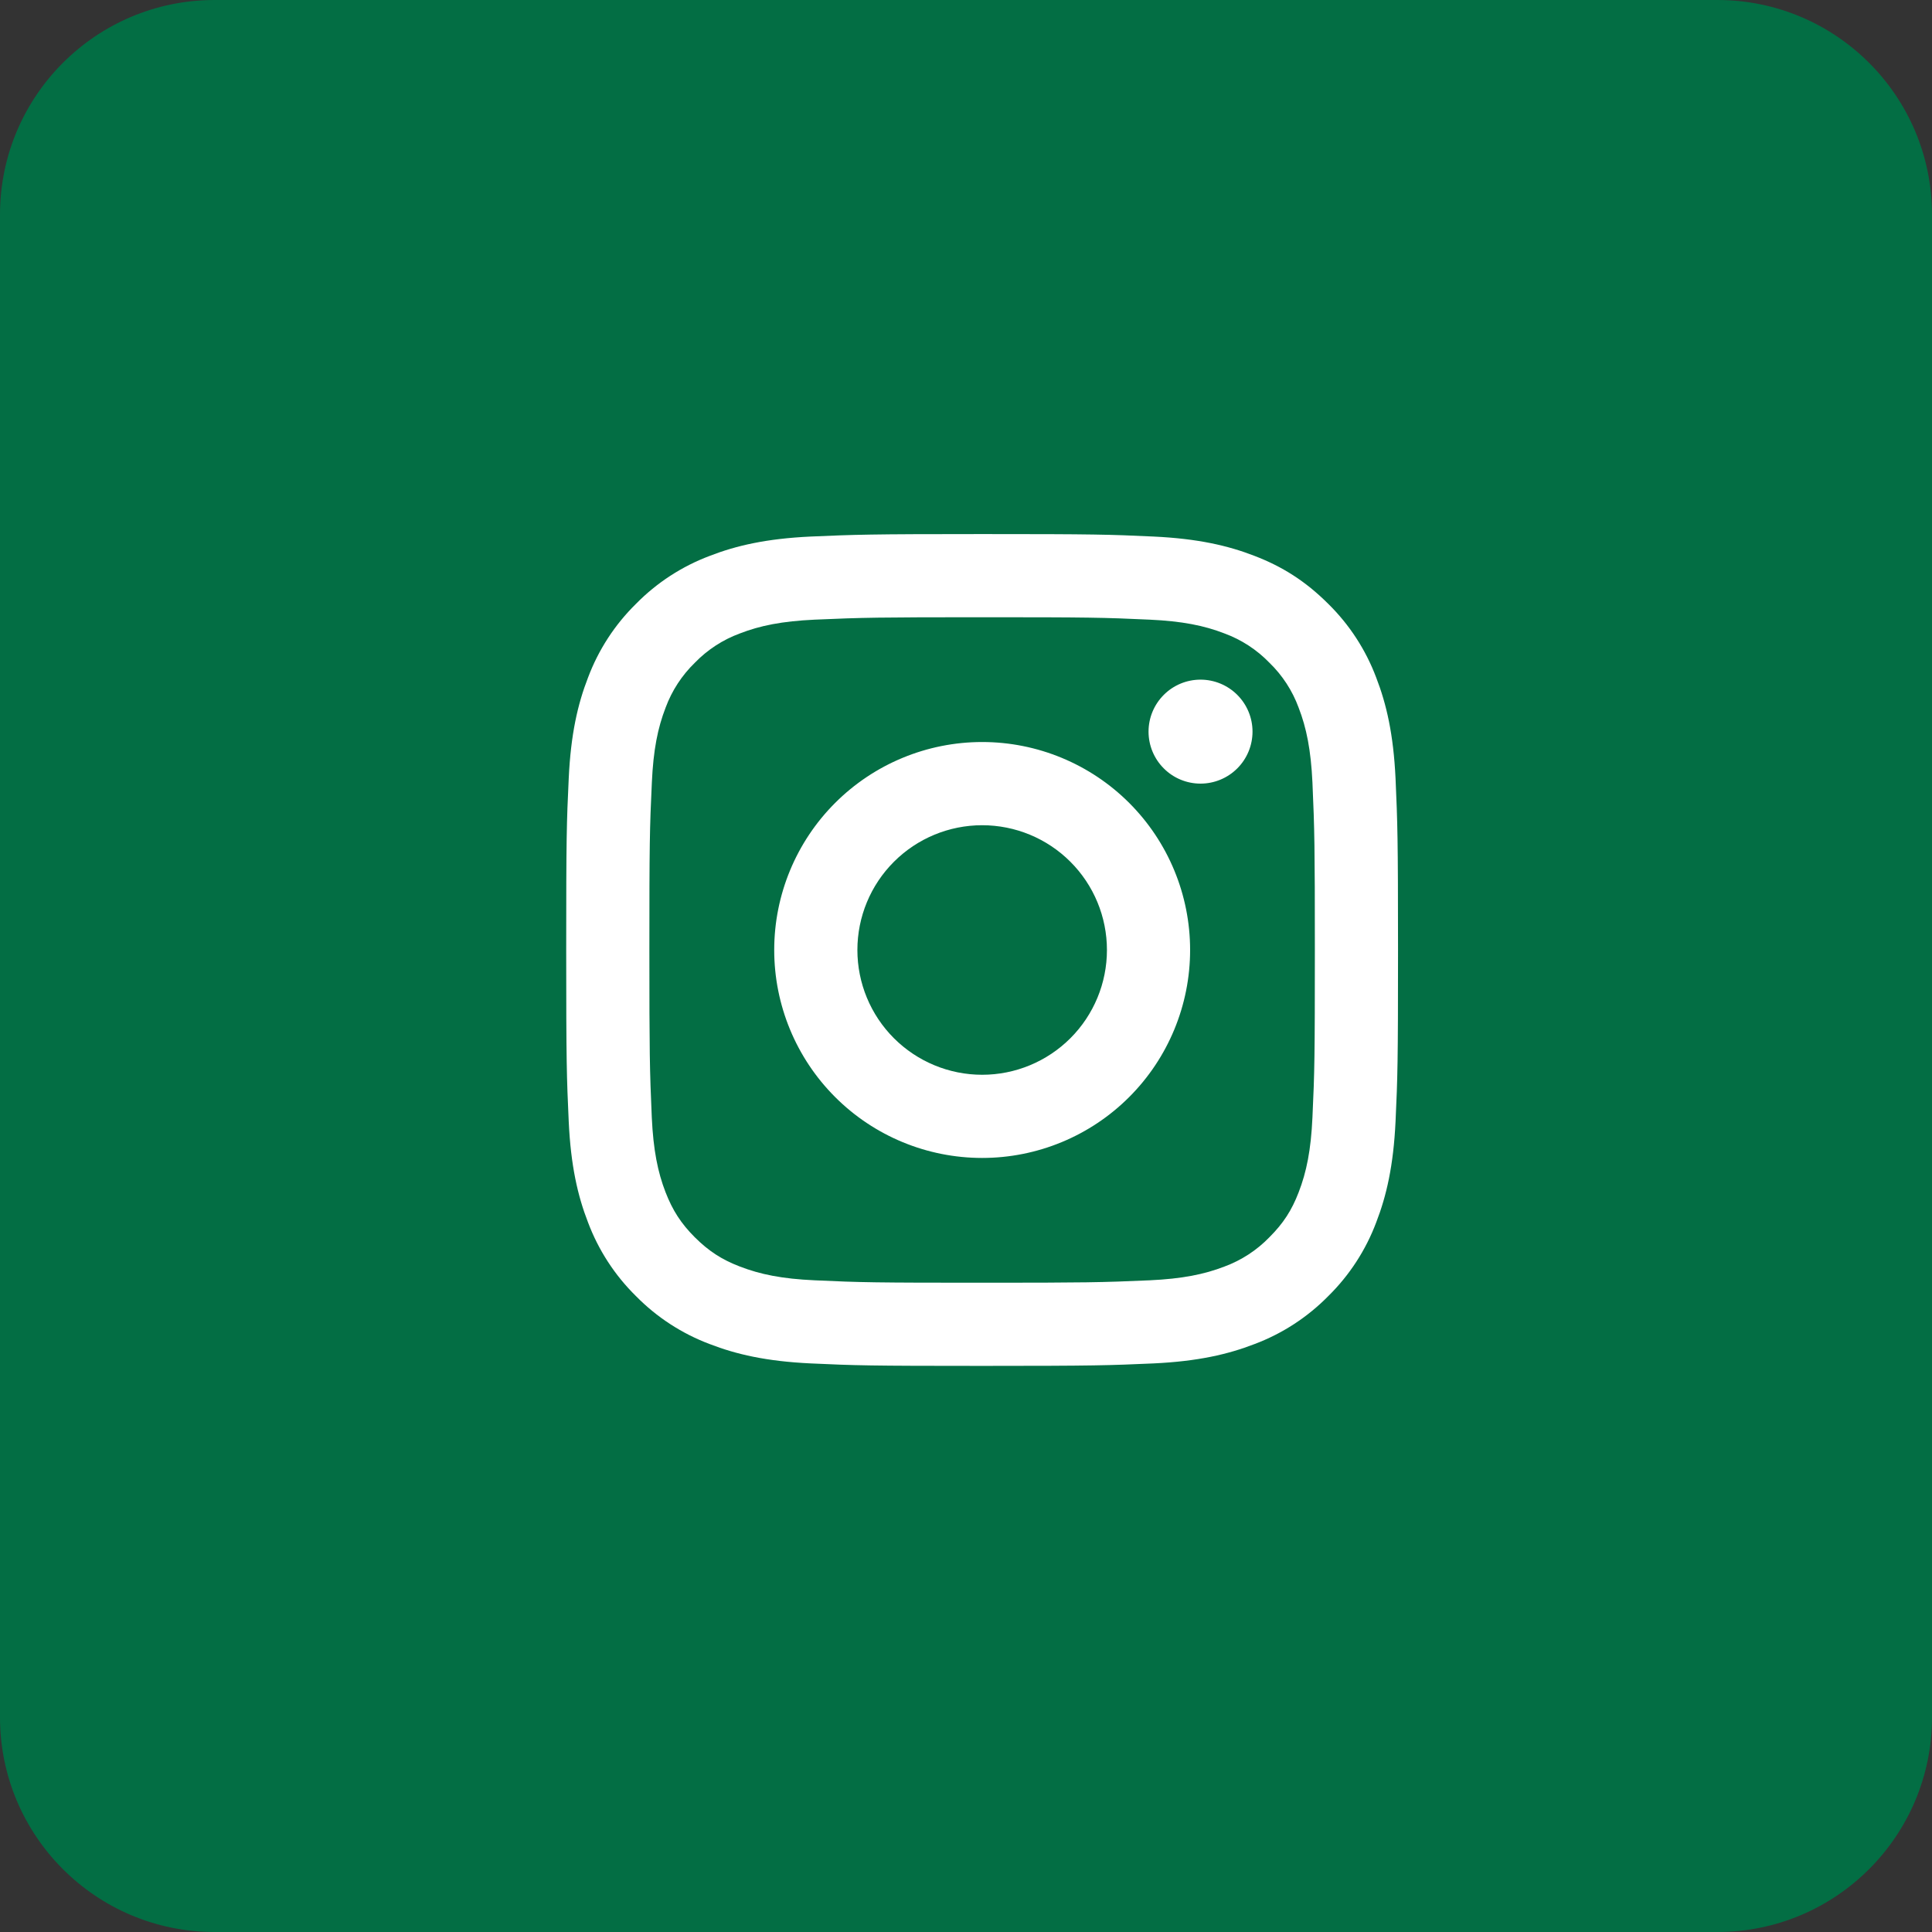
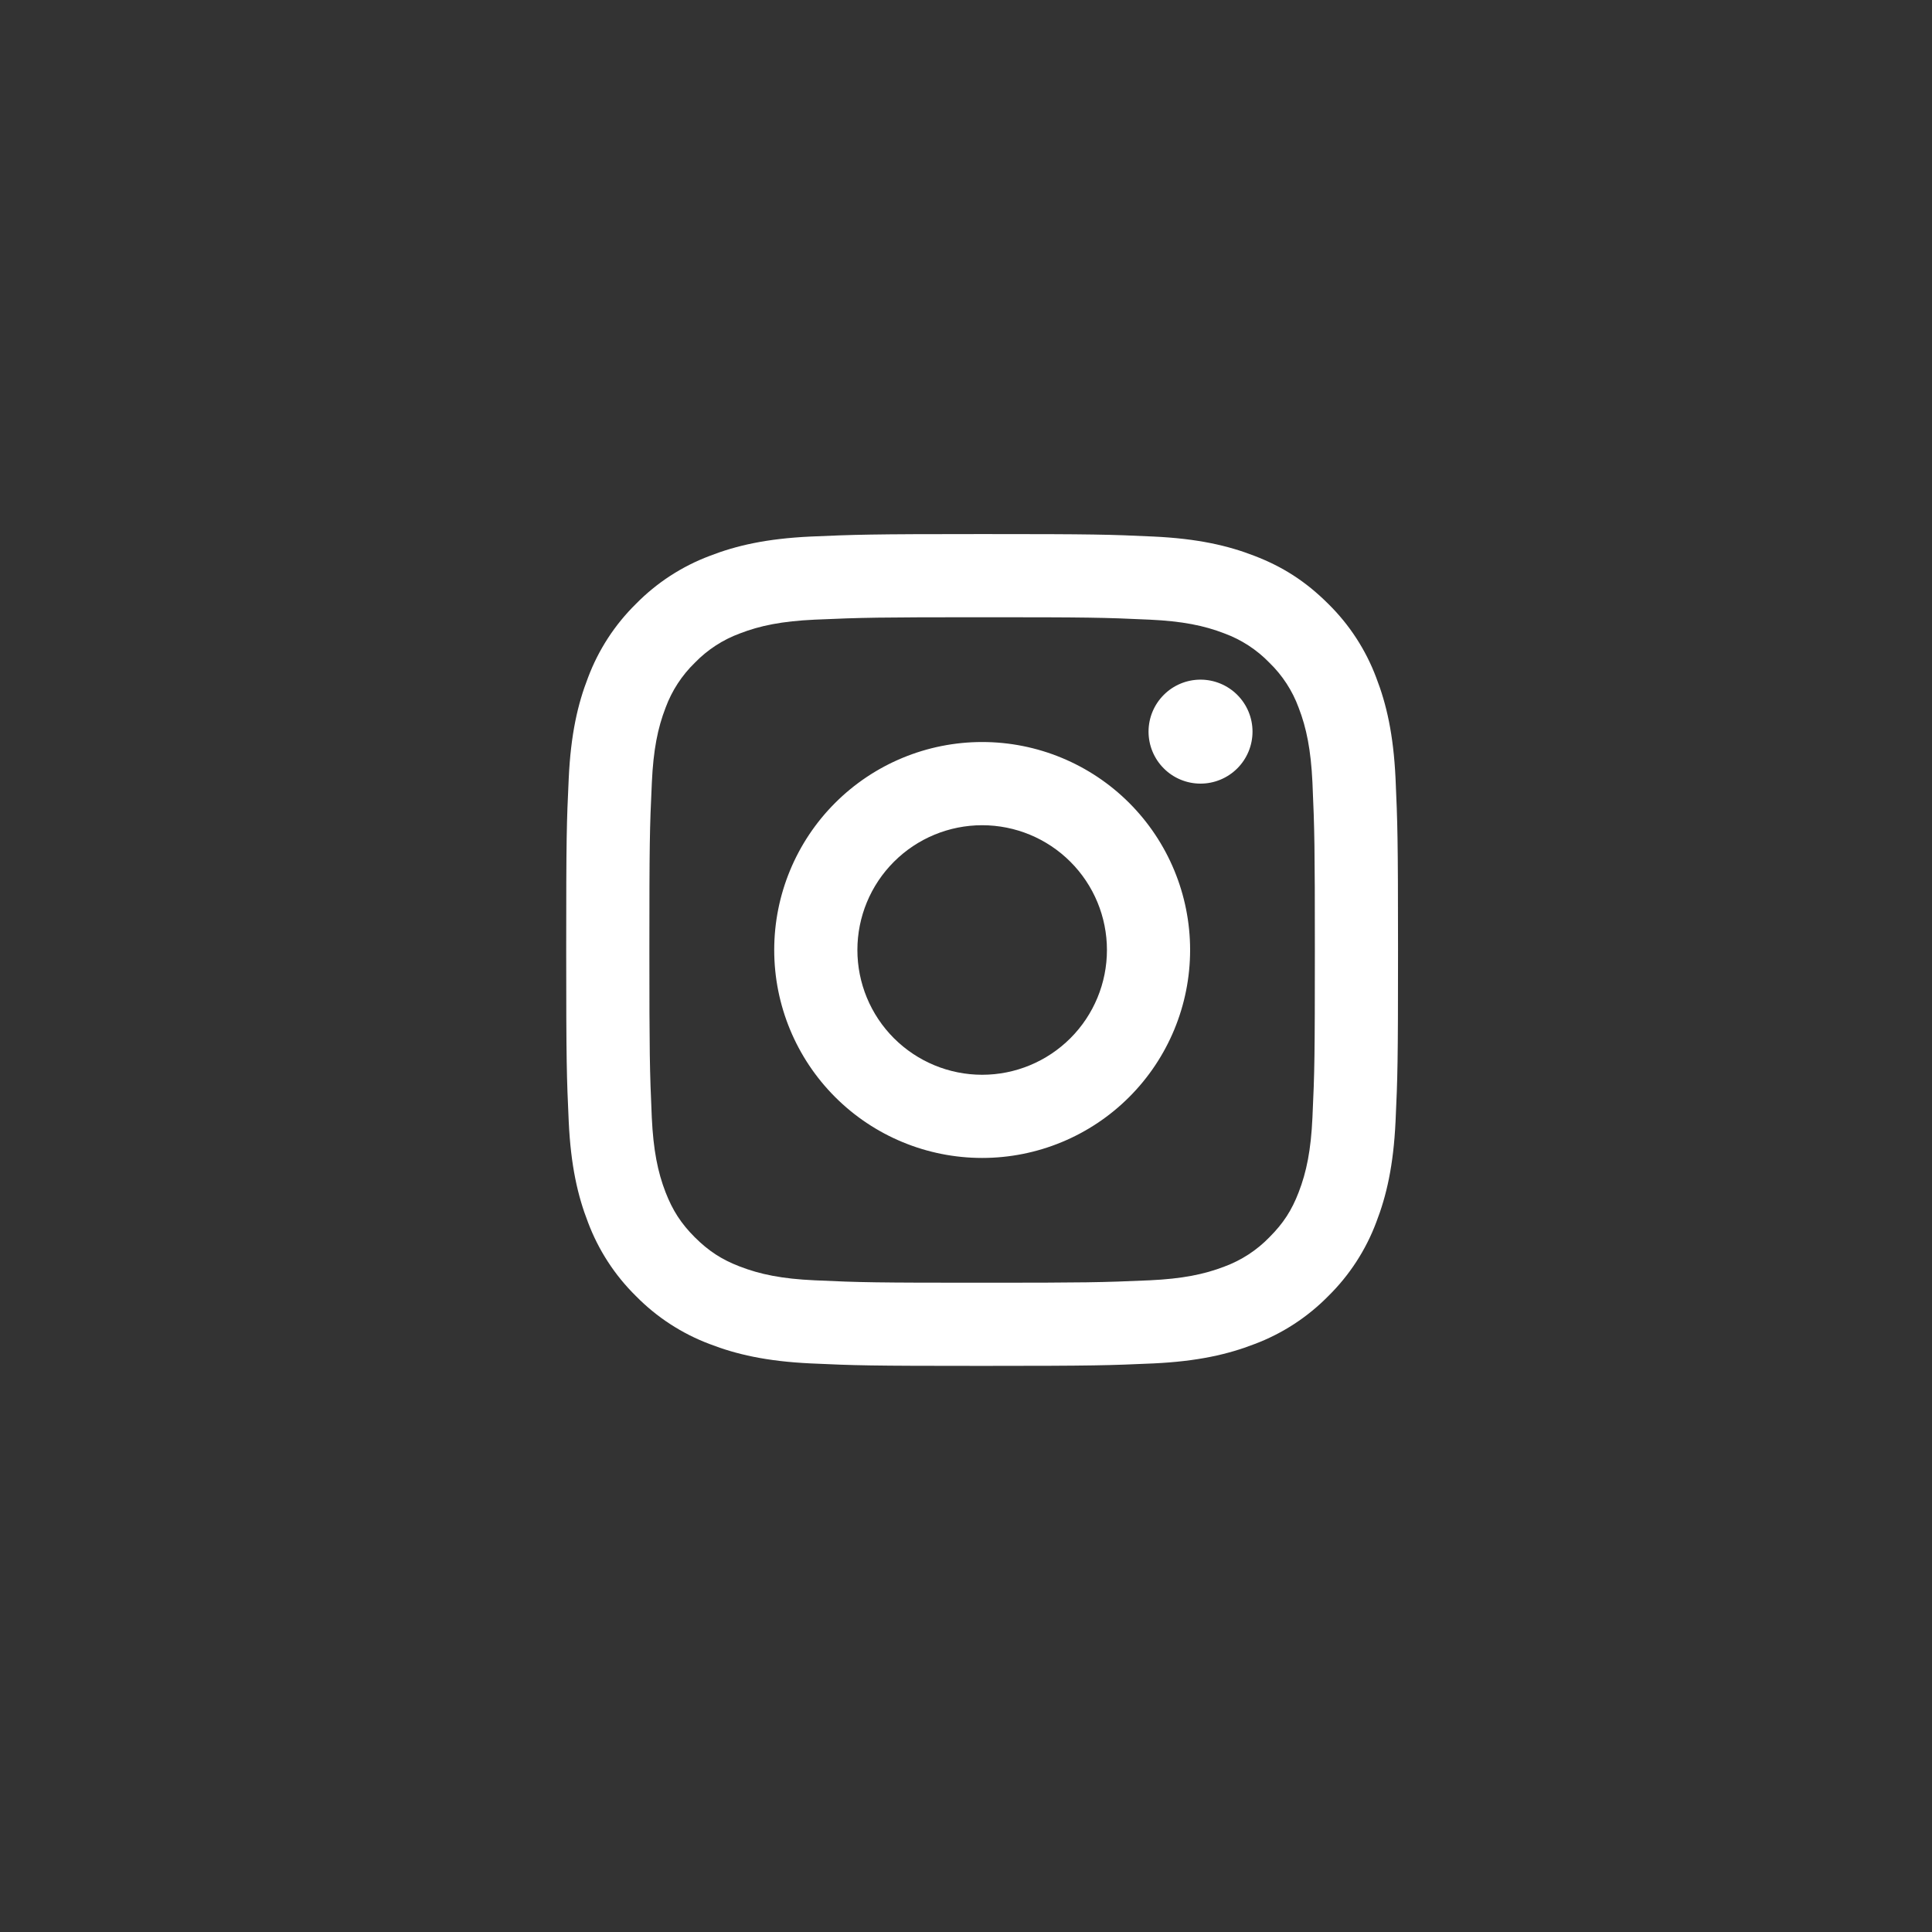
<svg xmlns="http://www.w3.org/2000/svg" width="60" height="60" viewBox="0 0 60 60" fill="none">
  <rect x="0" y="0" width="60" height="60" fill="#333333" stroke="none" />
  <g clip-path="url(#clip0_5294_1945)">
    <g clip-path="url(#clip1_5294_1945)">
      <g clip-path="url(#clip2_5294_1945)">
-         <path d="M53.333 0H6.667C2.985 0 0 2.985 0 6.667V53.333C0 57.015 2.985 60 6.667 60H53.333C57.015 60 60 57.015 60 53.333V6.667C60 2.985 57.015 0 53.333 0Z" fill="#036E44" />
        <path d="M30.502 25.628C29.474 25.628 28.489 26.036 27.762 26.763C27.035 27.489 26.627 28.475 26.627 29.503C26.627 30.53 27.035 31.516 27.762 32.243C28.489 32.969 29.474 33.378 30.502 33.378C31.53 33.378 32.515 32.969 33.242 32.243C33.969 31.516 34.377 30.53 34.377 29.503C34.377 28.475 33.969 27.489 33.242 26.763C32.515 26.036 31.53 25.628 30.502 25.628ZM30.502 23.044C32.215 23.044 33.858 23.725 35.069 24.936C36.28 26.147 36.96 27.79 36.96 29.503C36.96 31.215 36.28 32.858 35.069 34.069C33.858 35.281 32.215 35.961 30.502 35.961C28.789 35.961 27.146 35.281 25.935 34.069C24.724 32.858 24.044 31.215 24.044 29.503C24.044 27.79 24.724 26.147 25.935 24.936C27.146 23.725 28.789 23.044 30.502 23.044ZM38.898 22.721C38.898 23.15 38.728 23.56 38.425 23.863C38.122 24.166 37.711 24.336 37.283 24.336C36.855 24.336 36.444 24.166 36.142 23.863C35.839 23.56 35.669 23.15 35.669 22.721C35.669 22.293 35.839 21.883 36.142 21.58C36.444 21.277 36.855 21.107 37.283 21.107C37.711 21.107 38.122 21.277 38.425 21.58C38.728 21.883 38.898 22.293 38.898 22.721ZM30.502 19.169C27.306 19.169 26.785 19.178 25.298 19.244C24.285 19.292 23.606 19.428 22.975 19.673C22.448 19.867 21.971 20.178 21.58 20.581C21.177 20.972 20.866 21.449 20.671 21.976C20.426 22.609 20.29 23.287 20.244 24.299C20.176 25.724 20.167 26.223 20.167 29.503C20.167 32.7 20.176 33.22 20.242 34.707C20.29 35.718 20.426 36.399 20.67 37.028C20.889 37.59 21.148 37.994 21.576 38.423C22.012 38.857 22.416 39.117 22.971 39.331C23.61 39.578 24.289 39.715 25.297 39.761C26.723 39.828 27.221 39.836 30.501 39.836C33.697 39.836 34.218 39.827 35.705 39.761C36.715 39.713 37.394 39.578 38.026 39.334C38.553 39.139 39.03 38.829 39.421 38.425C39.856 37.991 40.116 37.587 40.33 37.03C40.576 36.395 40.713 35.715 40.759 34.705C40.826 33.281 40.834 32.781 40.834 29.503C40.834 26.307 40.825 25.785 40.759 24.299C40.711 23.288 40.574 22.606 40.33 21.976C40.136 21.449 39.826 20.972 39.422 20.581C39.031 20.177 38.554 19.866 38.027 19.672C37.394 19.426 36.715 19.291 35.705 19.244C34.28 19.177 33.782 19.169 30.501 19.169M30.501 16.586C34.01 16.586 34.448 16.599 35.826 16.663C37.2 16.728 38.138 16.944 38.961 17.264C39.814 17.592 40.532 18.037 41.25 18.753C41.907 19.399 42.415 20.18 42.739 21.042C43.058 21.865 43.275 22.803 43.34 24.178C43.401 25.555 43.417 25.993 43.417 29.503C43.417 33.012 43.404 33.45 43.34 34.827C43.275 36.204 43.058 37.139 42.739 37.963C42.415 38.825 41.907 39.606 41.25 40.252C40.604 40.909 39.823 41.417 38.961 41.741C38.138 42.06 37.2 42.277 35.826 42.342C34.448 42.403 34.01 42.419 30.501 42.419C26.991 42.419 26.553 42.406 25.175 42.342C23.801 42.277 22.864 42.06 22.04 41.741C21.178 41.417 20.397 40.909 19.751 40.252C19.094 39.606 18.586 38.825 18.262 37.963C17.942 37.14 17.726 36.203 17.662 34.827C17.599 33.45 17.584 33.012 17.584 29.503C17.584 25.993 17.597 25.555 17.662 24.178C17.726 22.801 17.942 21.866 18.262 21.042C18.586 20.18 19.094 19.399 19.751 18.753C20.397 18.096 21.178 17.588 22.04 17.264C22.863 16.944 23.799 16.728 25.175 16.663C26.555 16.603 26.992 16.586 30.502 16.586" fill="white" />
      </g>
    </g>
  </g>
  <defs>
    <clipPath id="clip0_5294_1945">
      <rect width="60" height="60" fill="white" />
    </clipPath>
    <clipPath id="clip1_5294_1945">
      <rect width="60" height="60" fill="white" />
    </clipPath>
    <clipPath id="clip2_5294_1945">
      <rect width="60" height="60" fill="white" />
    </clipPath>
  </defs>
</svg>